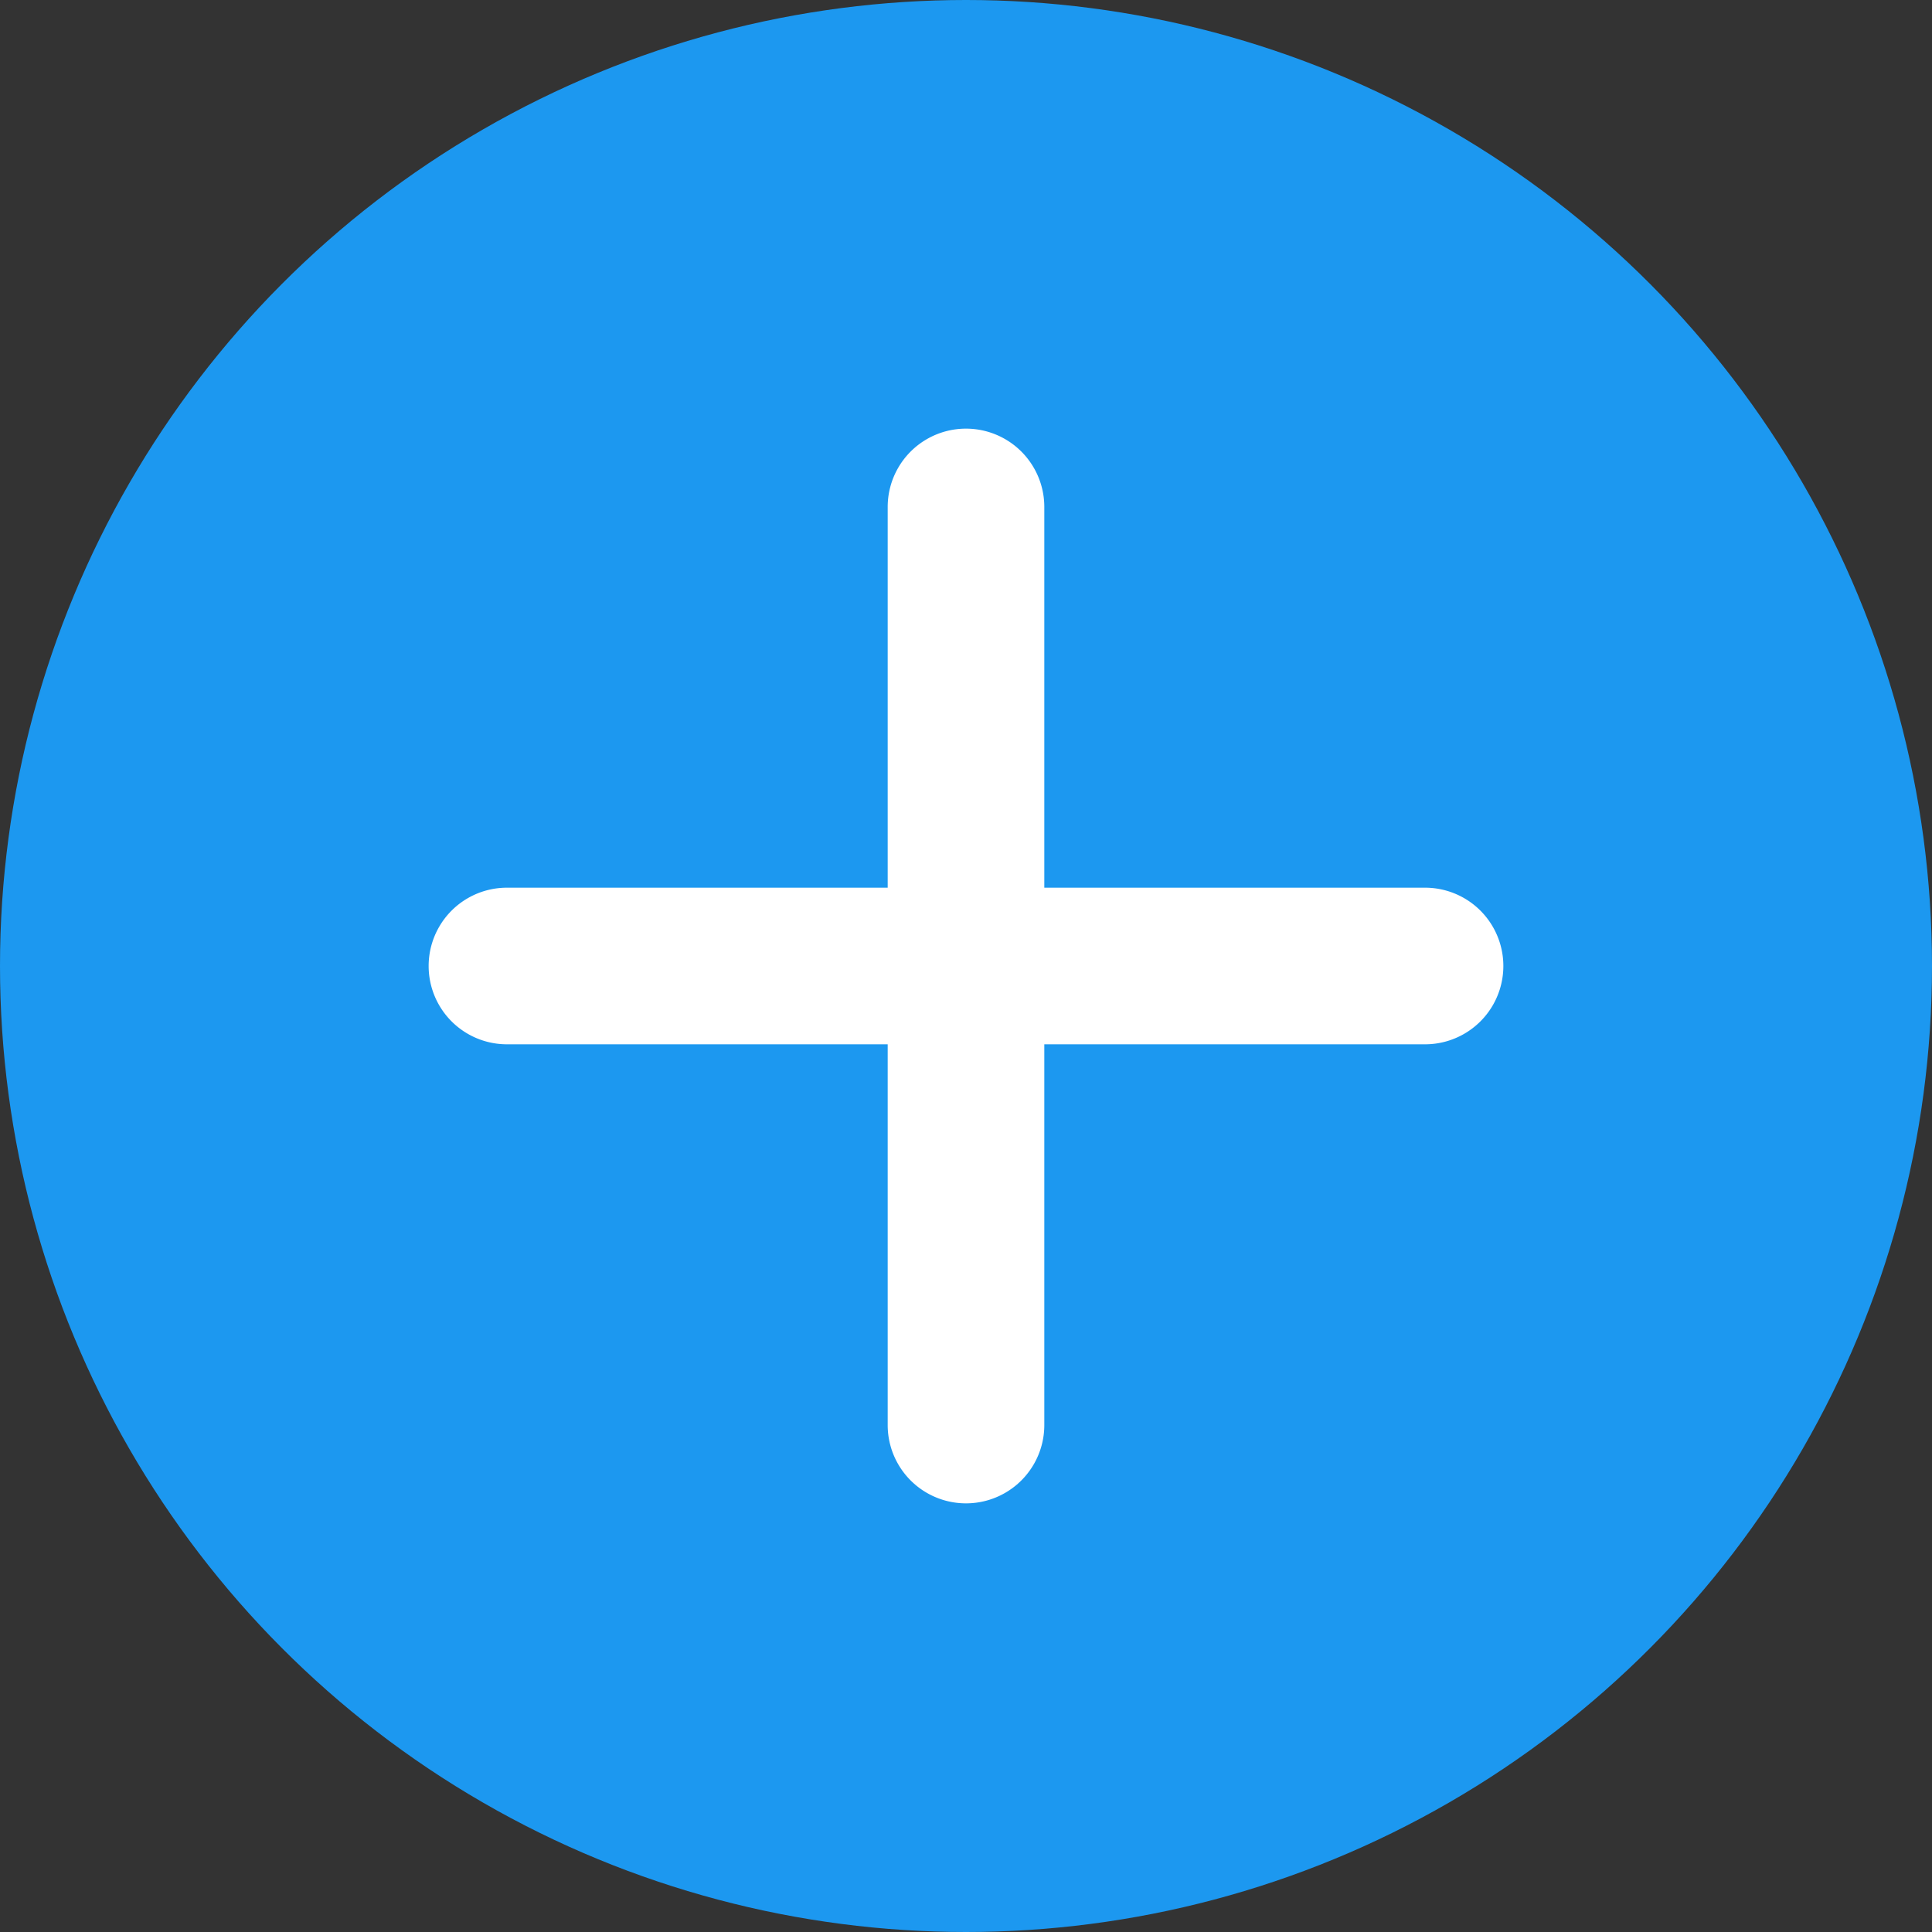
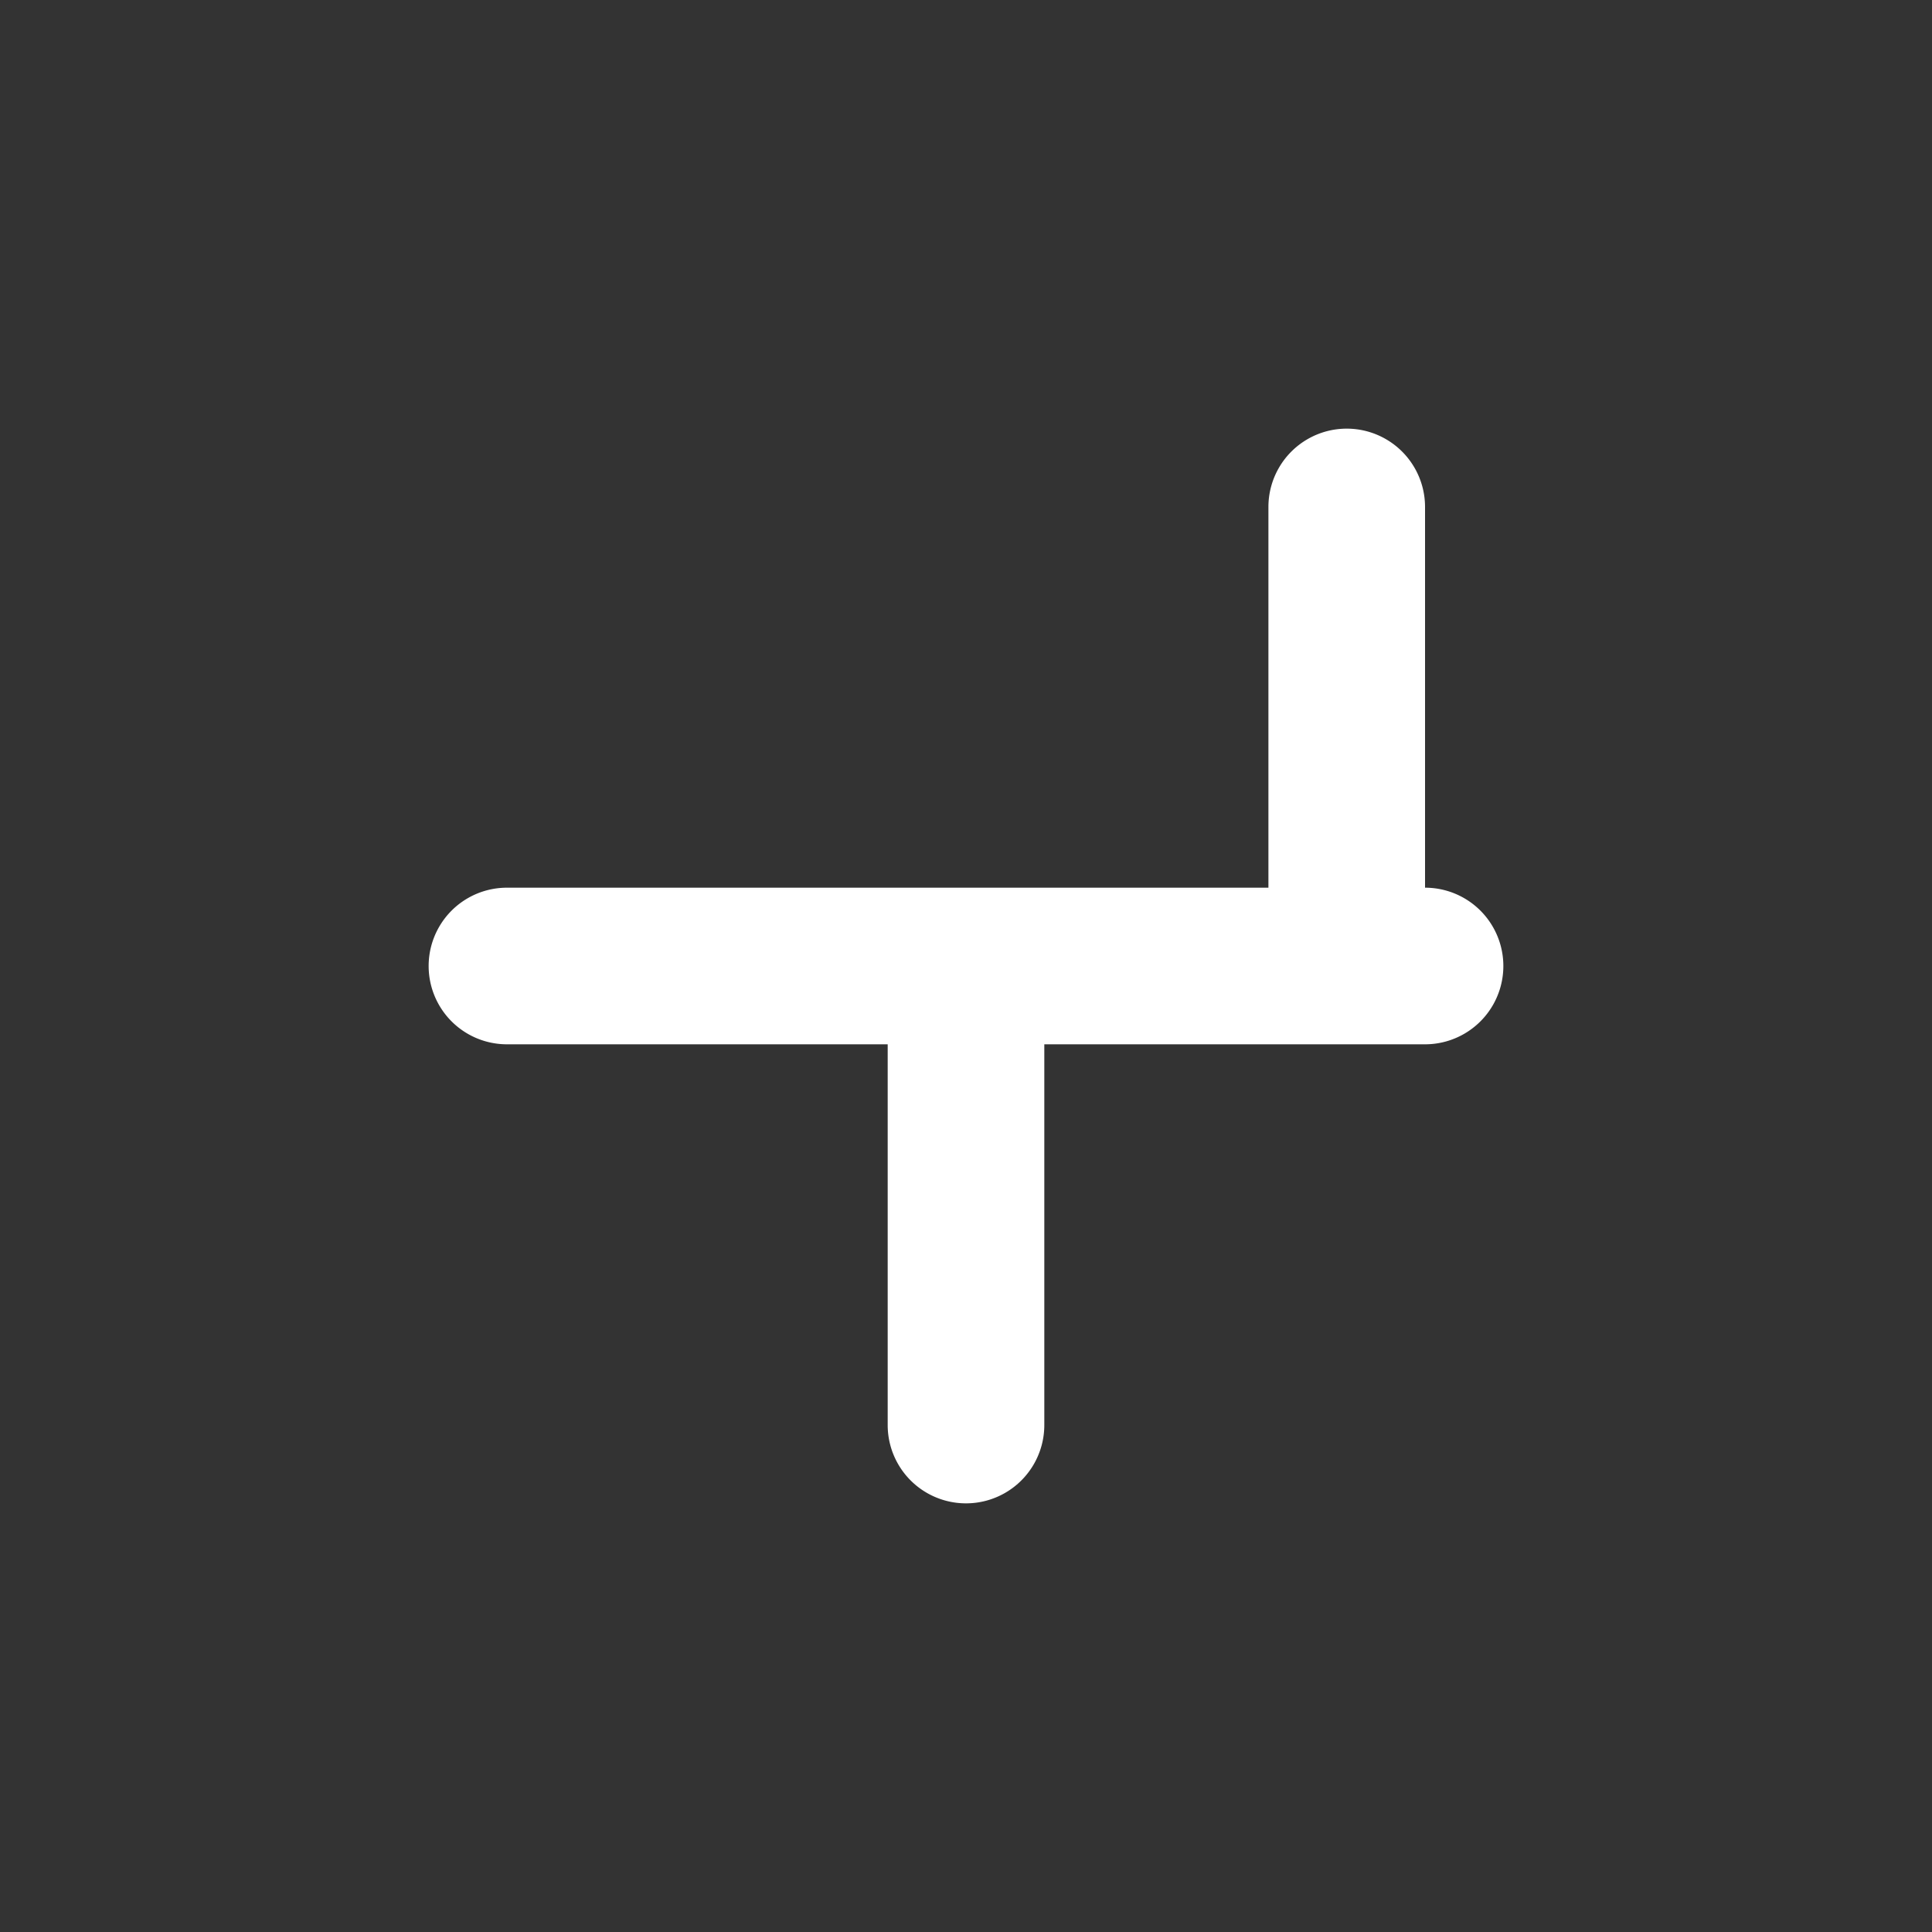
<svg xmlns="http://www.w3.org/2000/svg" fill="#000000" height="750" preserveAspectRatio="xMidYMid meet" version="1" viewBox="0.0 0.0 750.0 750.0" width="750" zoomAndPan="magnify">
  <rect x="0.0" y="0.0" width="750.0" height="750.0" fill="#333333" stroke="none" />
  <g id="change1_1">
-     <circle cx="375" cy="375" fill="#1c98f0" r="375" />
-   </g>
+     </g>
  <g id="change2_1">
-     <path d="M553.2,345.1H405.4V197.3a30.4,30.4,0,0,0-60.8,0V345.1H196.8a30.4,30.4,0,0,0,0,60.8H344.6V553.7a30.4,30.4,0,0,0,60.8,0V405.9H553.2a30.4,30.4,0,0,0,0-60.8Z" fill="#ffffff" transform="translate(0 -.5)" />
+     <path d="M553.2,345.1V197.3a30.4,30.4,0,0,0-60.8,0V345.1H196.8a30.4,30.4,0,0,0,0,60.8H344.6V553.7a30.4,30.4,0,0,0,60.8,0V405.9H553.2a30.4,30.4,0,0,0,0-60.8Z" fill="#ffffff" transform="translate(0 -.5)" />
  </g>
</svg>